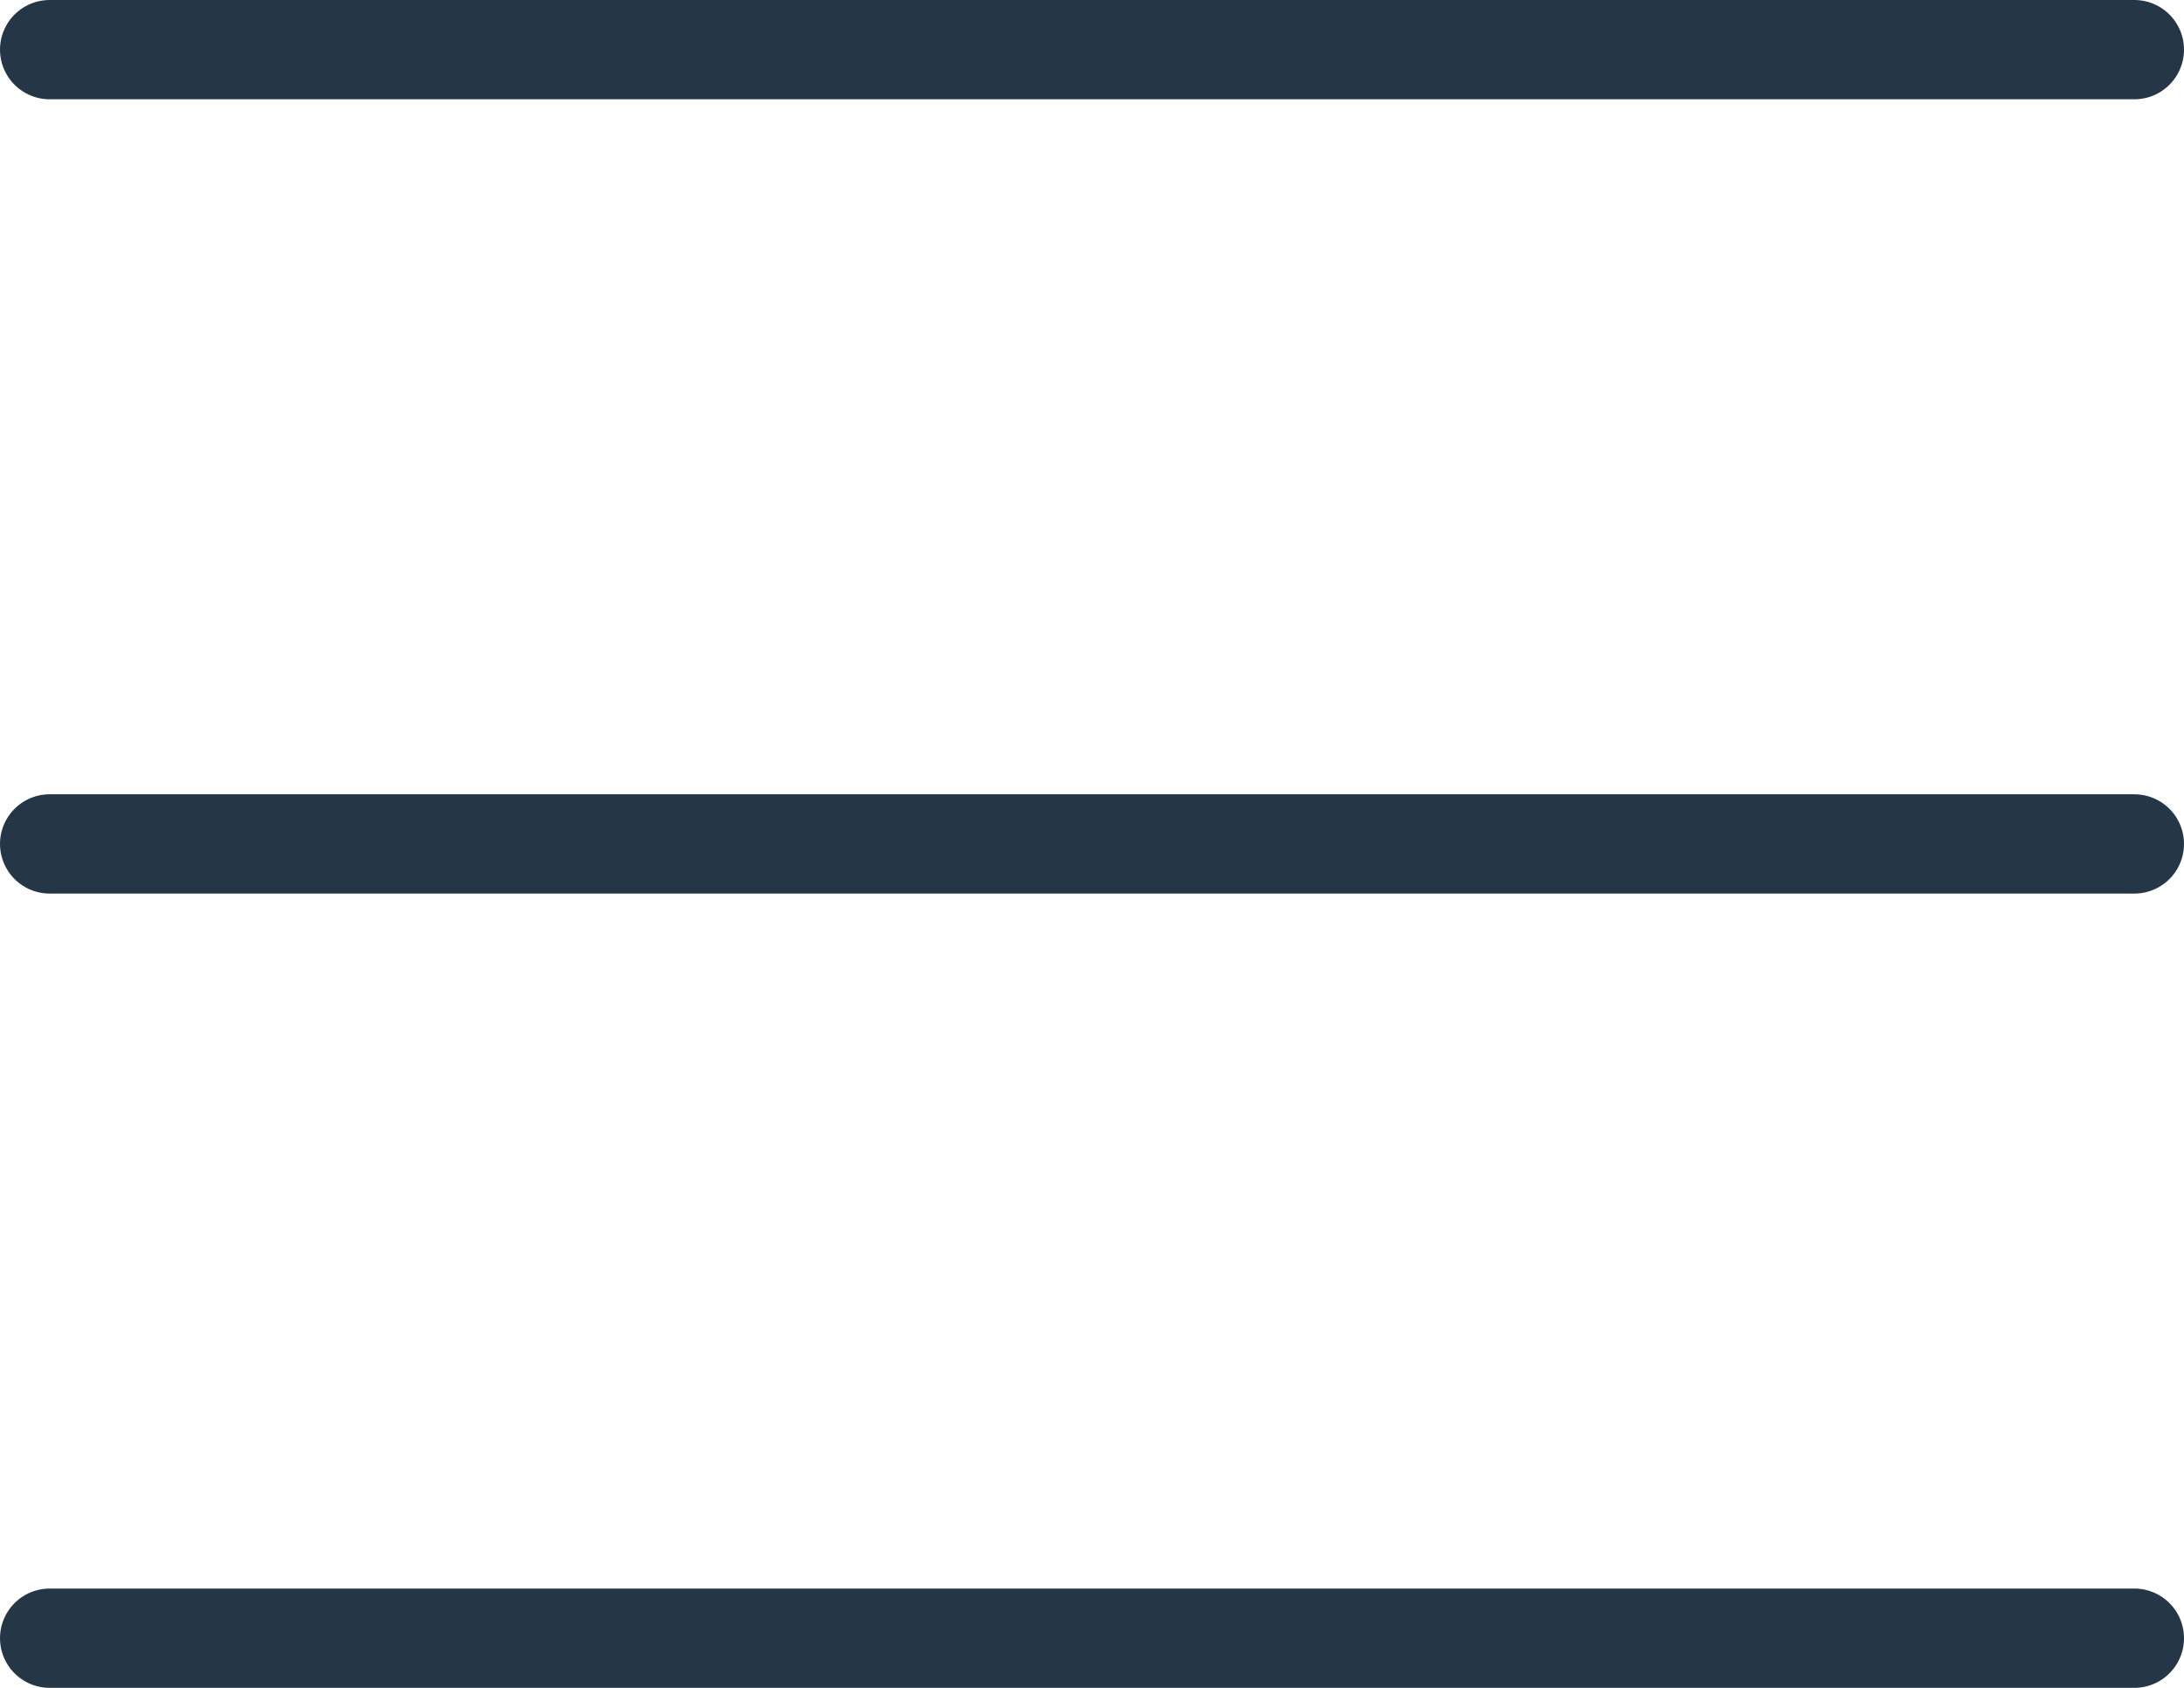
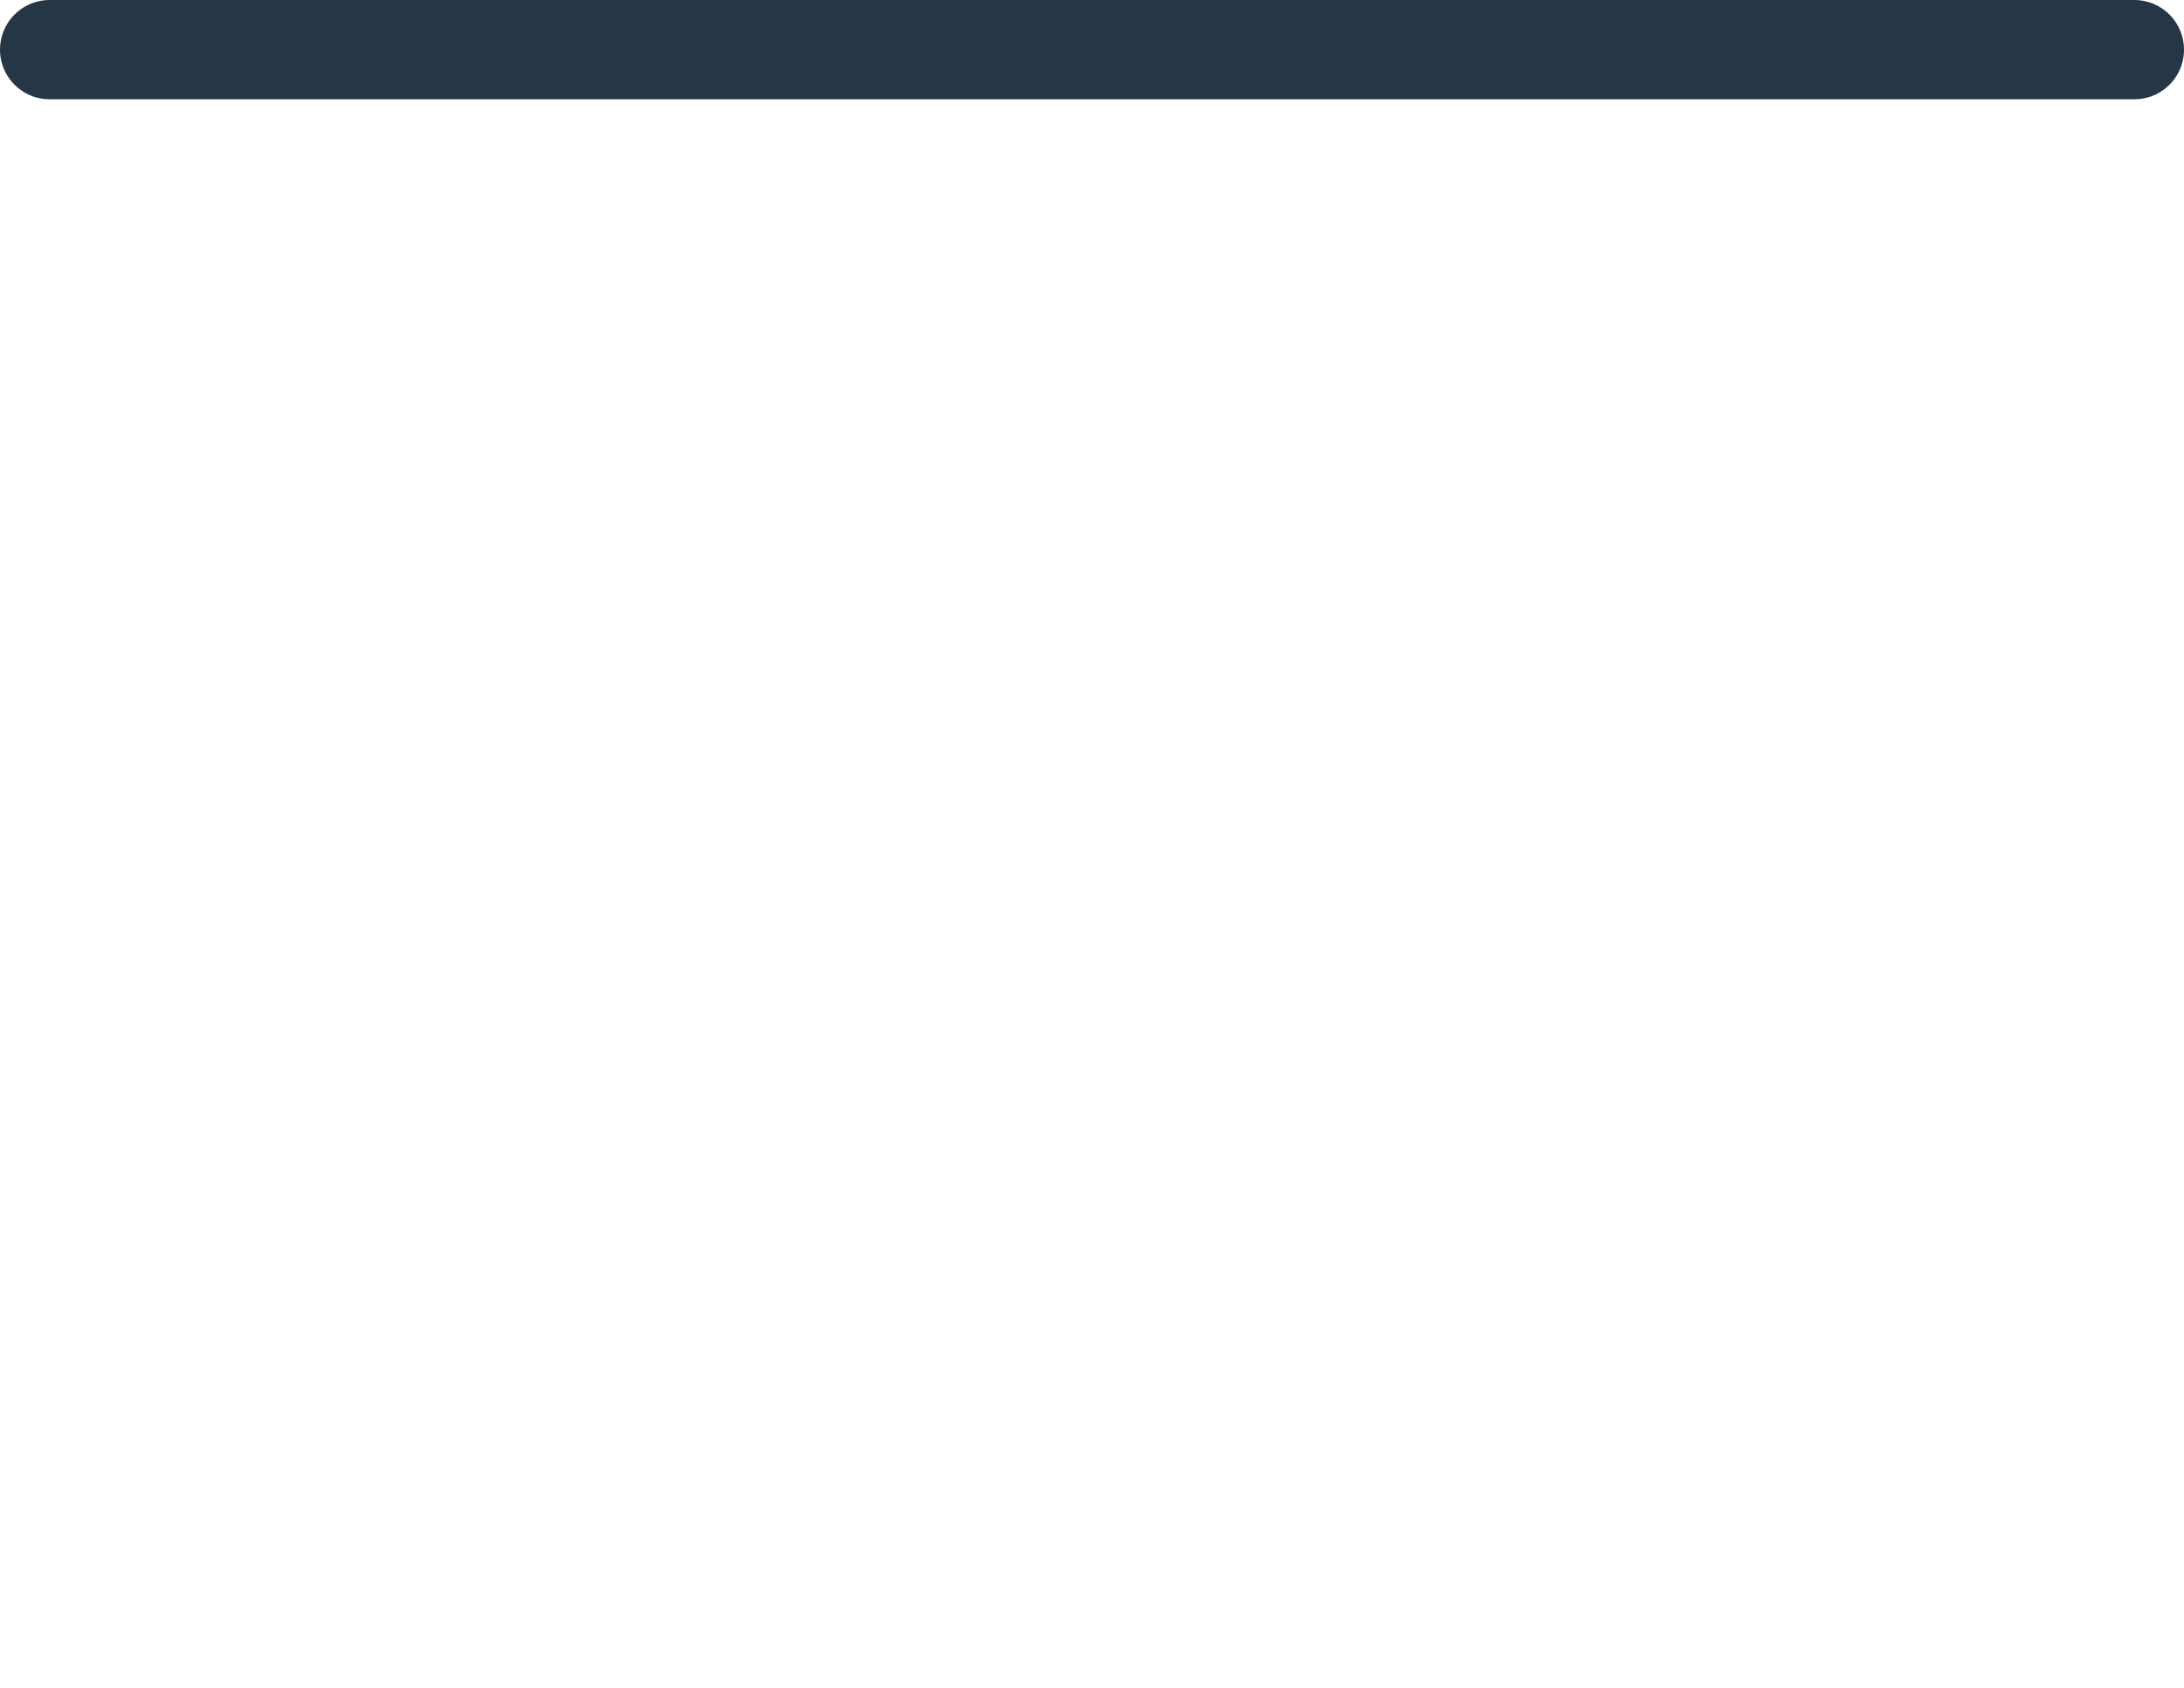
<svg xmlns="http://www.w3.org/2000/svg" width="22" height="17" viewBox="0 0 22 17" fill="none">
  <line x1="0.5" y1="0.5" x2="21.5" y2="0.5" stroke="#253746" stroke-linecap="round" />
-   <line x1="0.5" y1="8.5" x2="21.5" y2="8.5" stroke="#253746" stroke-linecap="round" />
-   <line x1="0.5" y1="16.5" x2="21.5" y2="16.5" stroke="#253746" stroke-linecap="round" />
</svg>